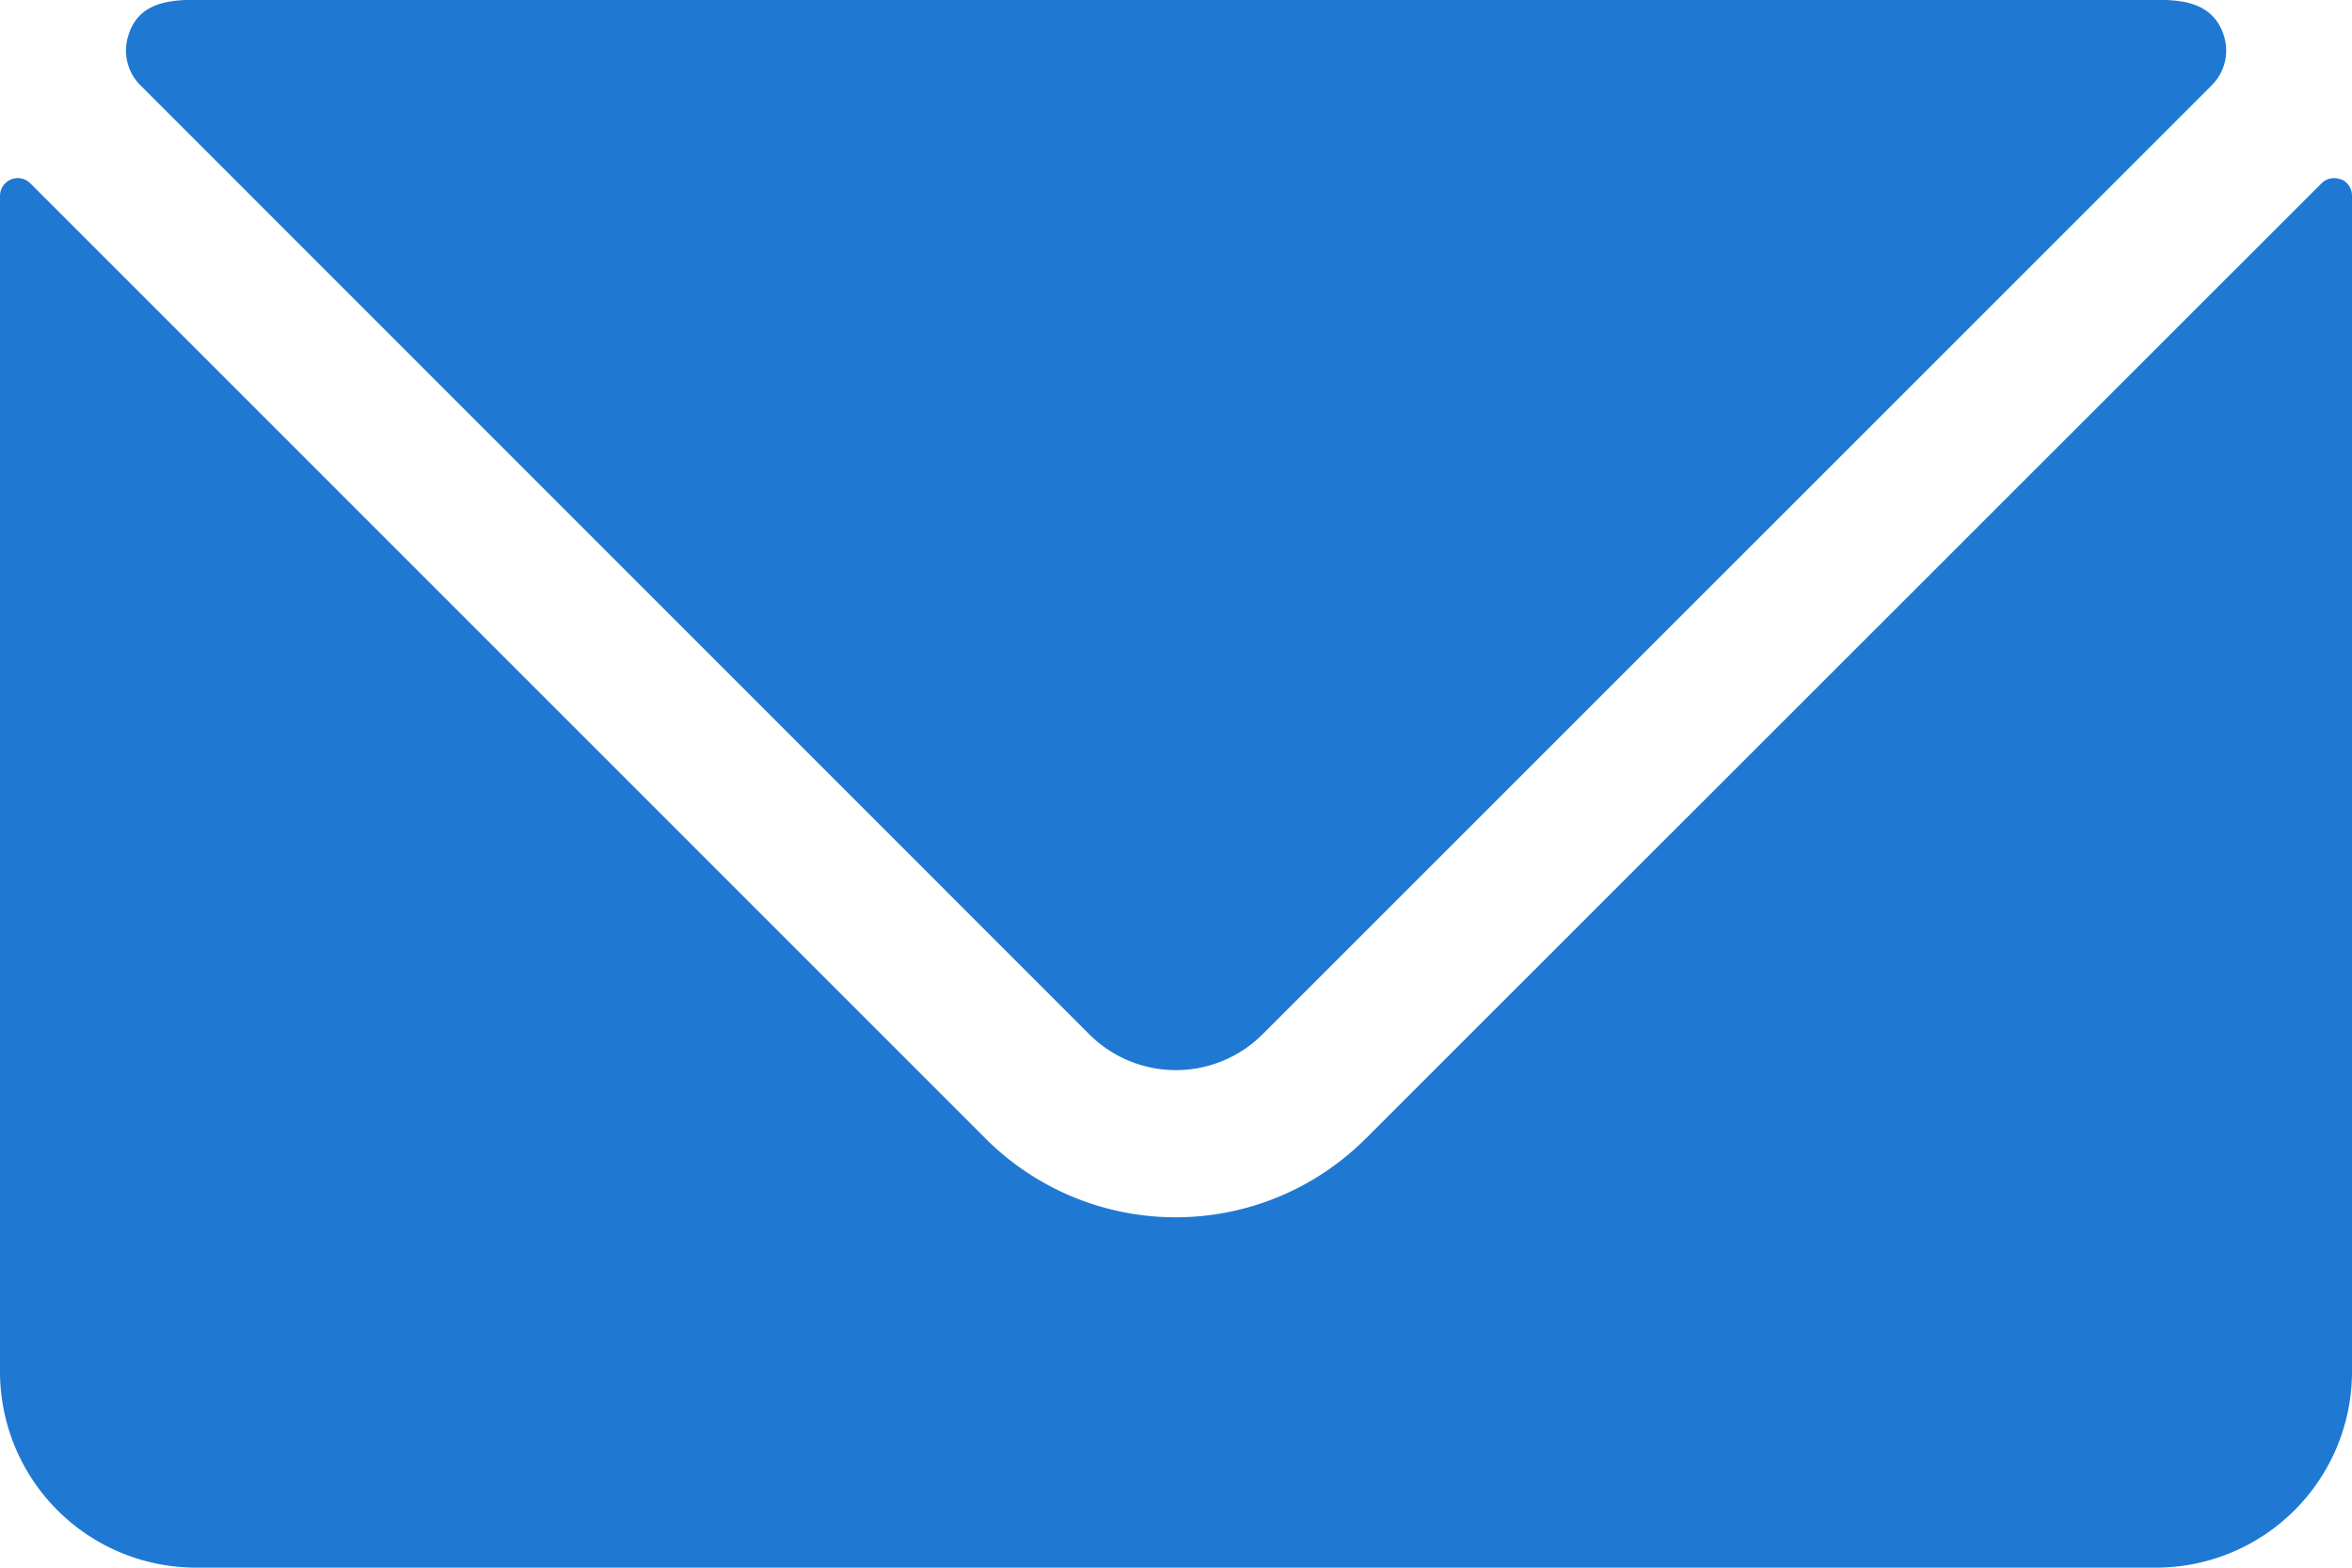
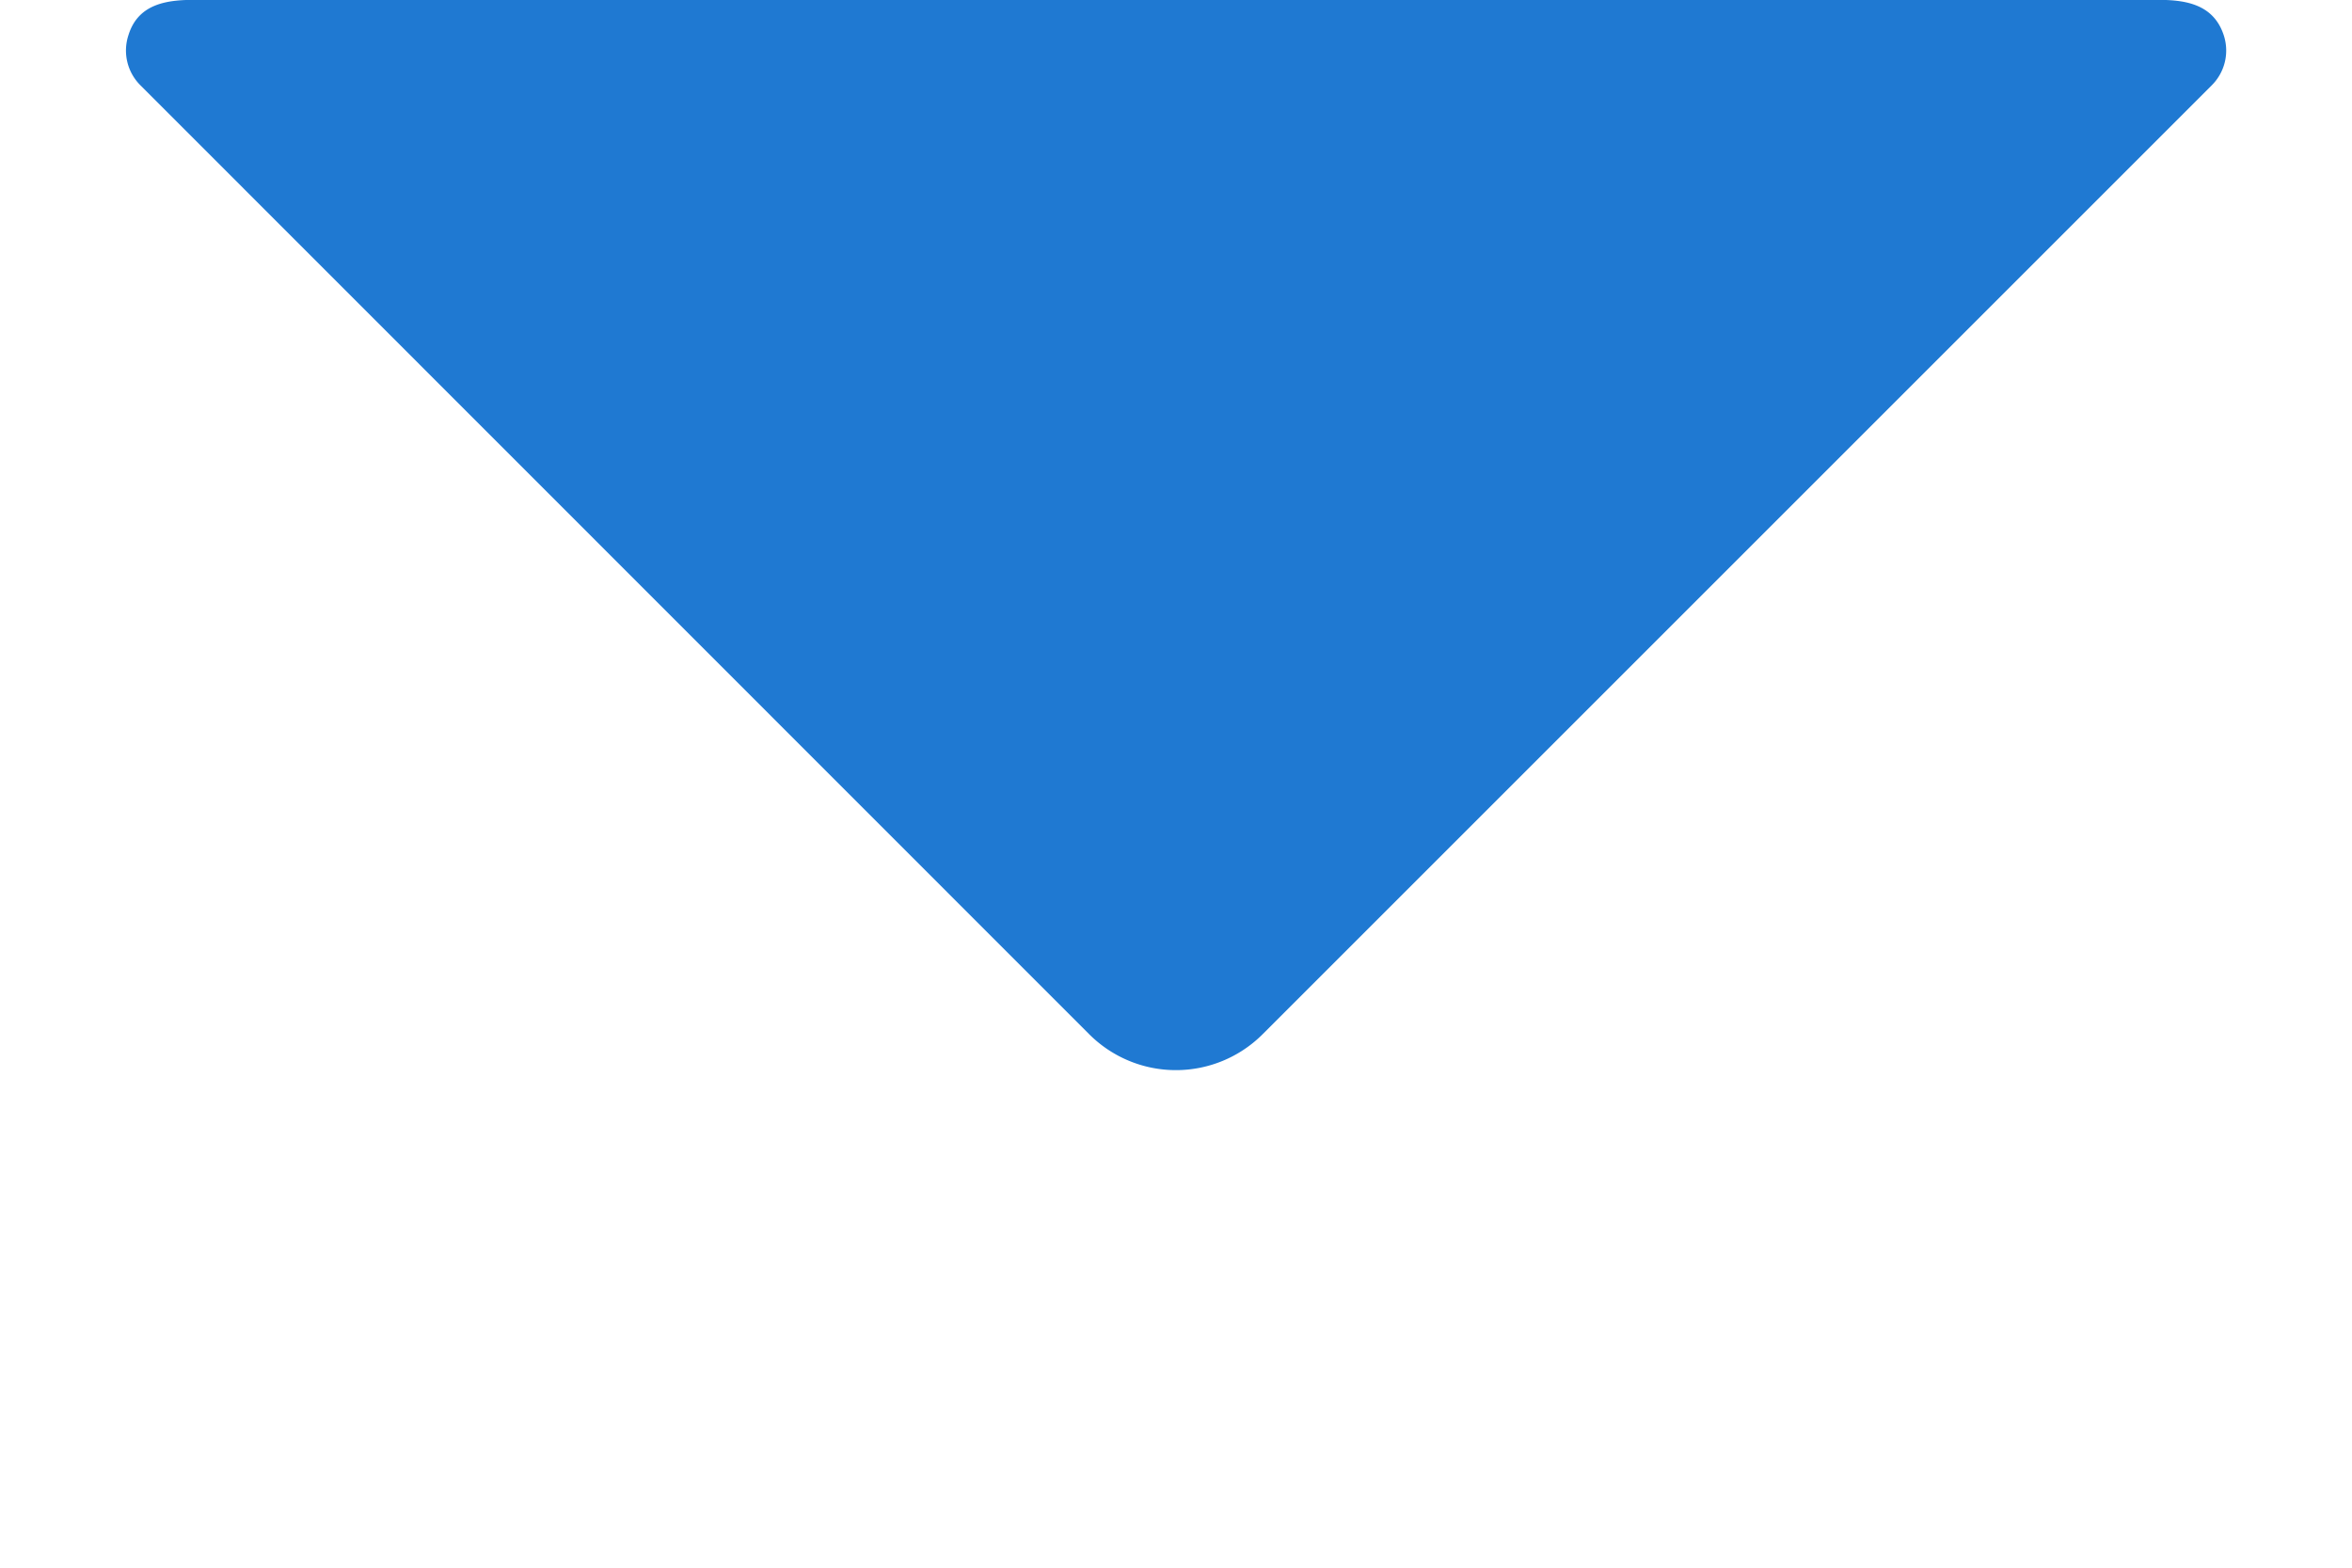
<svg xmlns="http://www.w3.org/2000/svg" width="14" height="9.333" viewBox="0 0 14 9.333">
  <g id="email-action-unread" transform="translate(0 -4)">
-     <path id="Path_15" data-name="Path 15" d="M13.935,5.826a.106.106,0,0,0-.117.023L8.132,11.533a1.6,1.6,0,0,1-2.268,0L.181,5.849a.105.105,0,0,0-.117-.023.106.106,0,0,0-.064.1v7A1.167,1.167,0,0,0,1.167,14.09H12.833A1.167,1.167,0,0,0,14,12.924v-7a.106.106,0,0,0-.065-.1Z" transform="translate(0 -0.757)" fill="#1f79d2" />
-     <path id="Path_16" data-name="Path 16" d="M7.019,10.158a.73.73,0,0,0,1.031,0l5.65-5.65a.292.292,0,0,0,.071-.3c-.064-.192-.243-.209-.4-.209H1.7c-.16,0-.34.017-.4.209a.292.292,0,0,0,.071.3Z" transform="translate(-0.535)" fill="#1f79d2" />
+     <path id="Path_16" data-name="Path 16" d="M7.019,10.158a.73.73,0,0,0,1.031,0l5.65-5.65a.292.292,0,0,0,.071-.3c-.064-.192-.243-.209-.4-.209H1.7c-.16,0-.34.017-.4.209a.292.292,0,0,0,.071.3" transform="translate(-0.535)" fill="#1f79d2" />
  </g>
</svg>